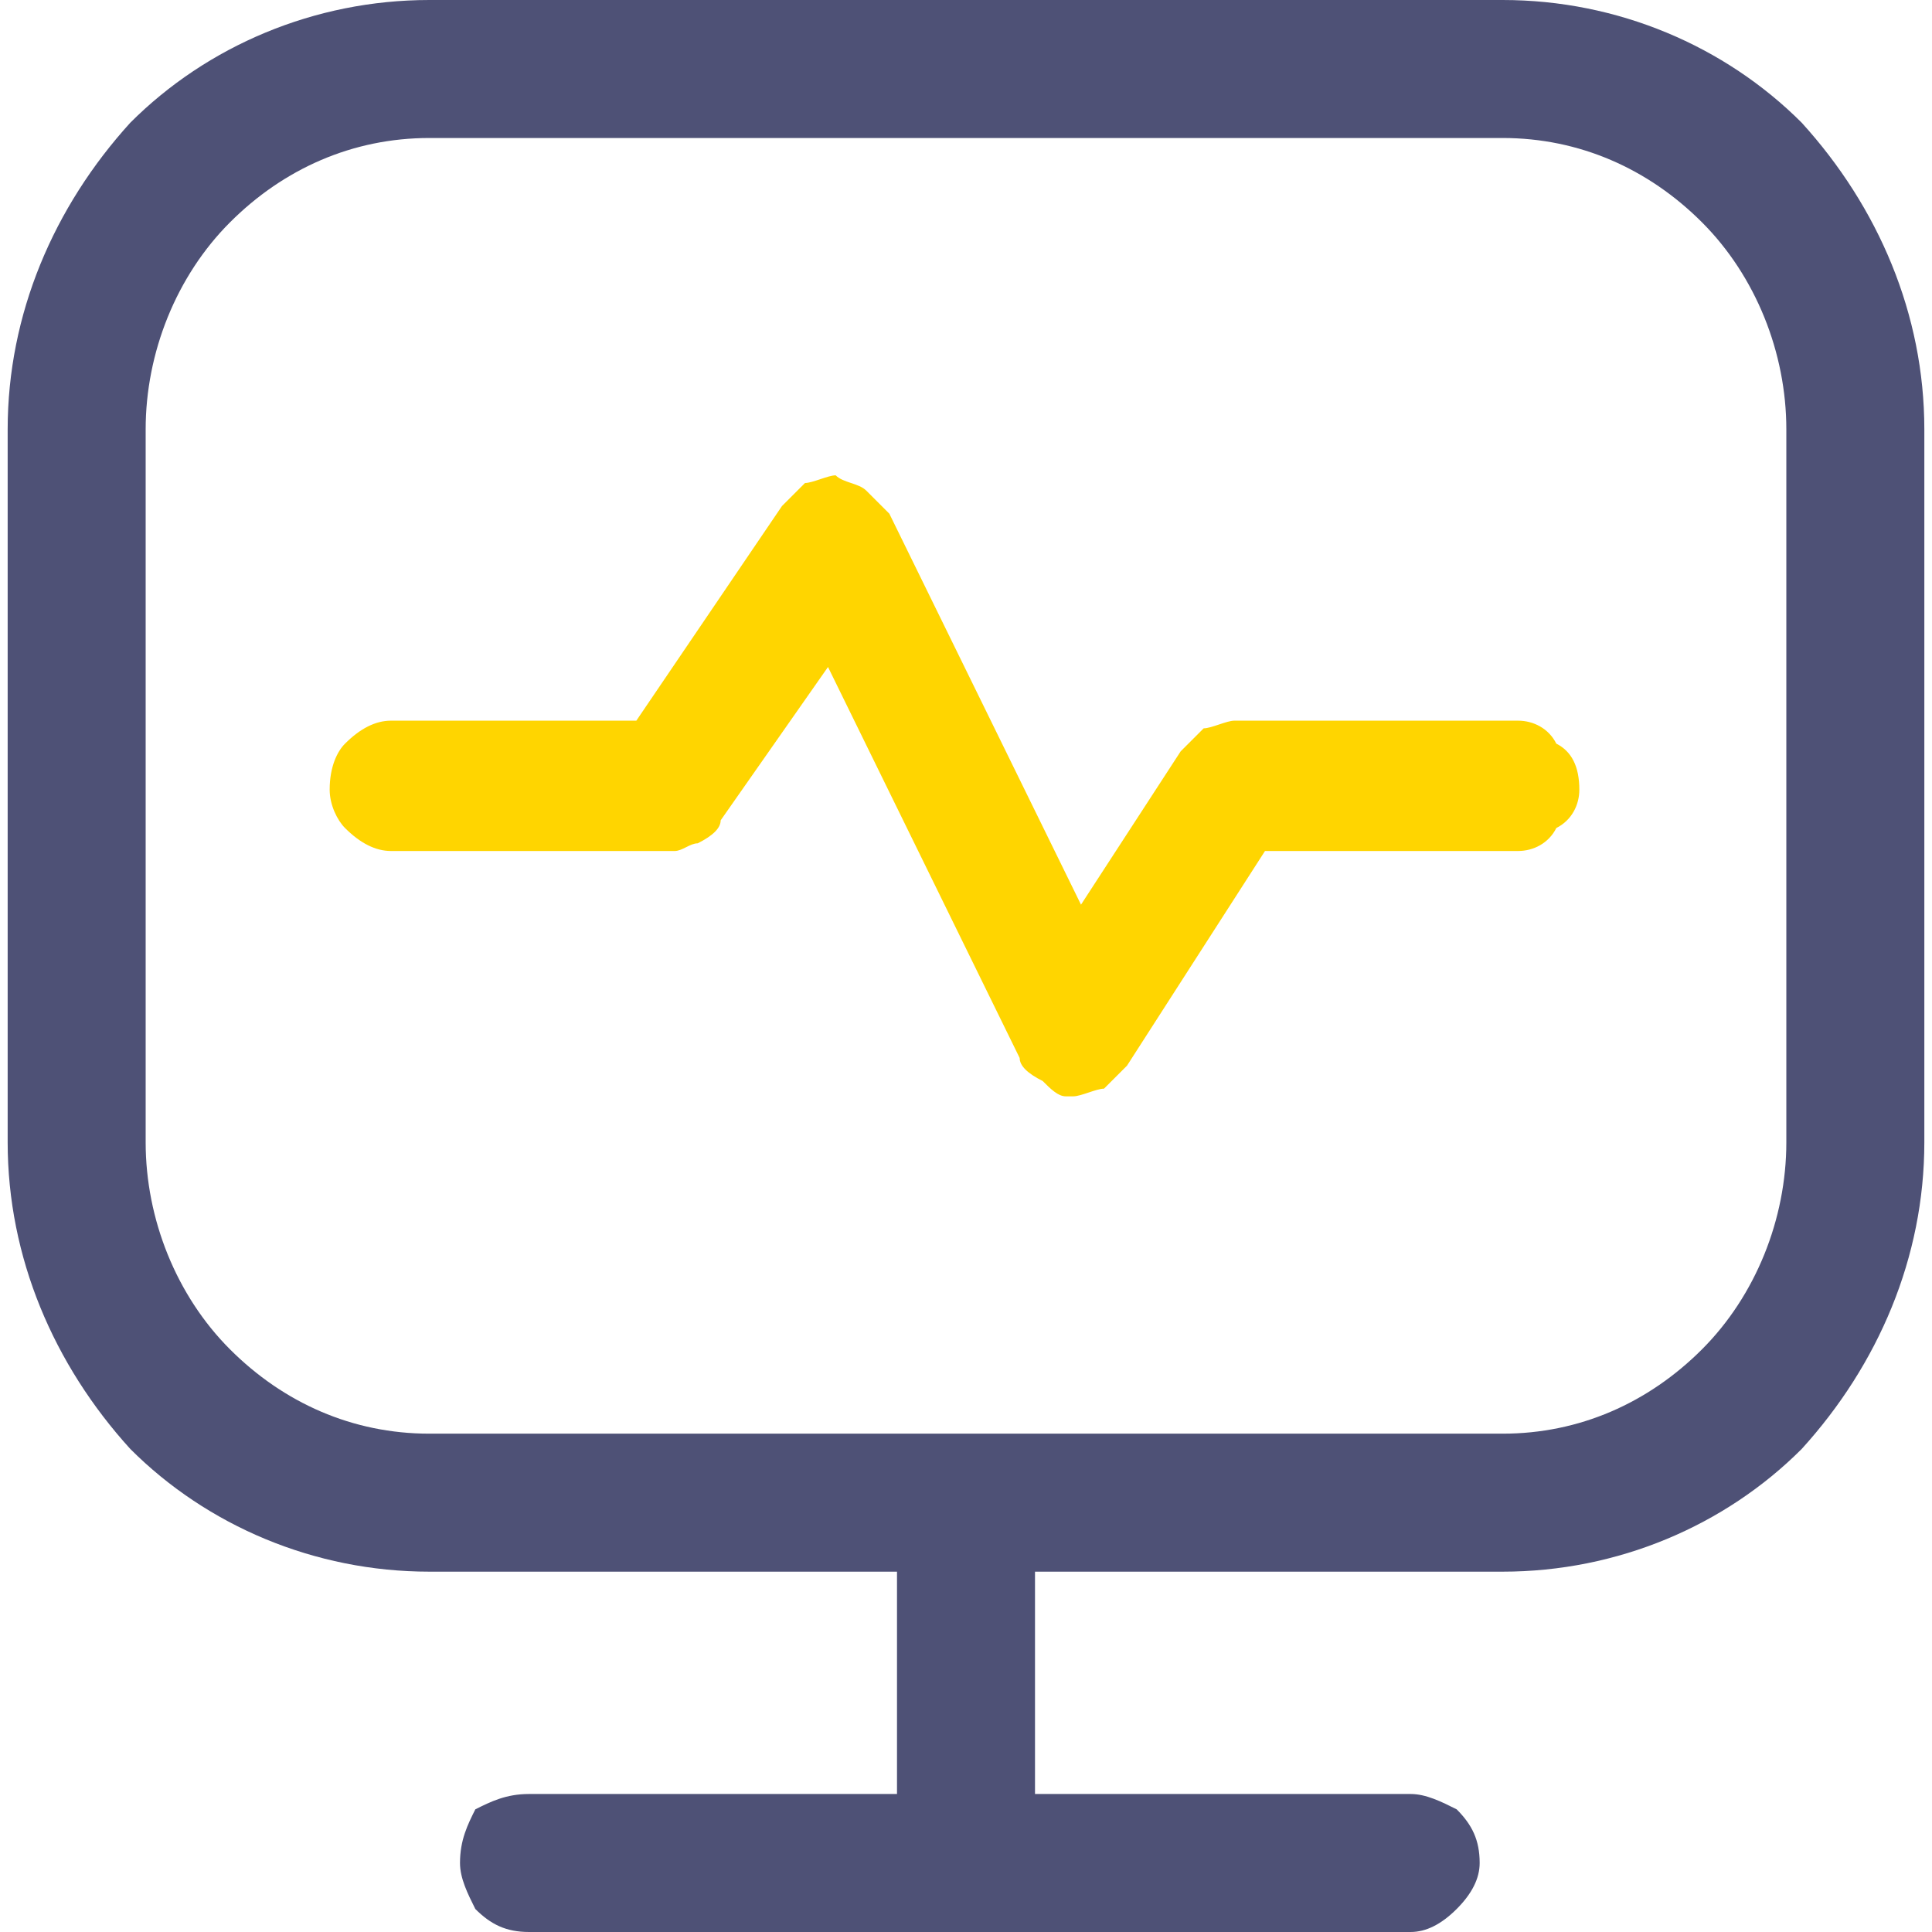
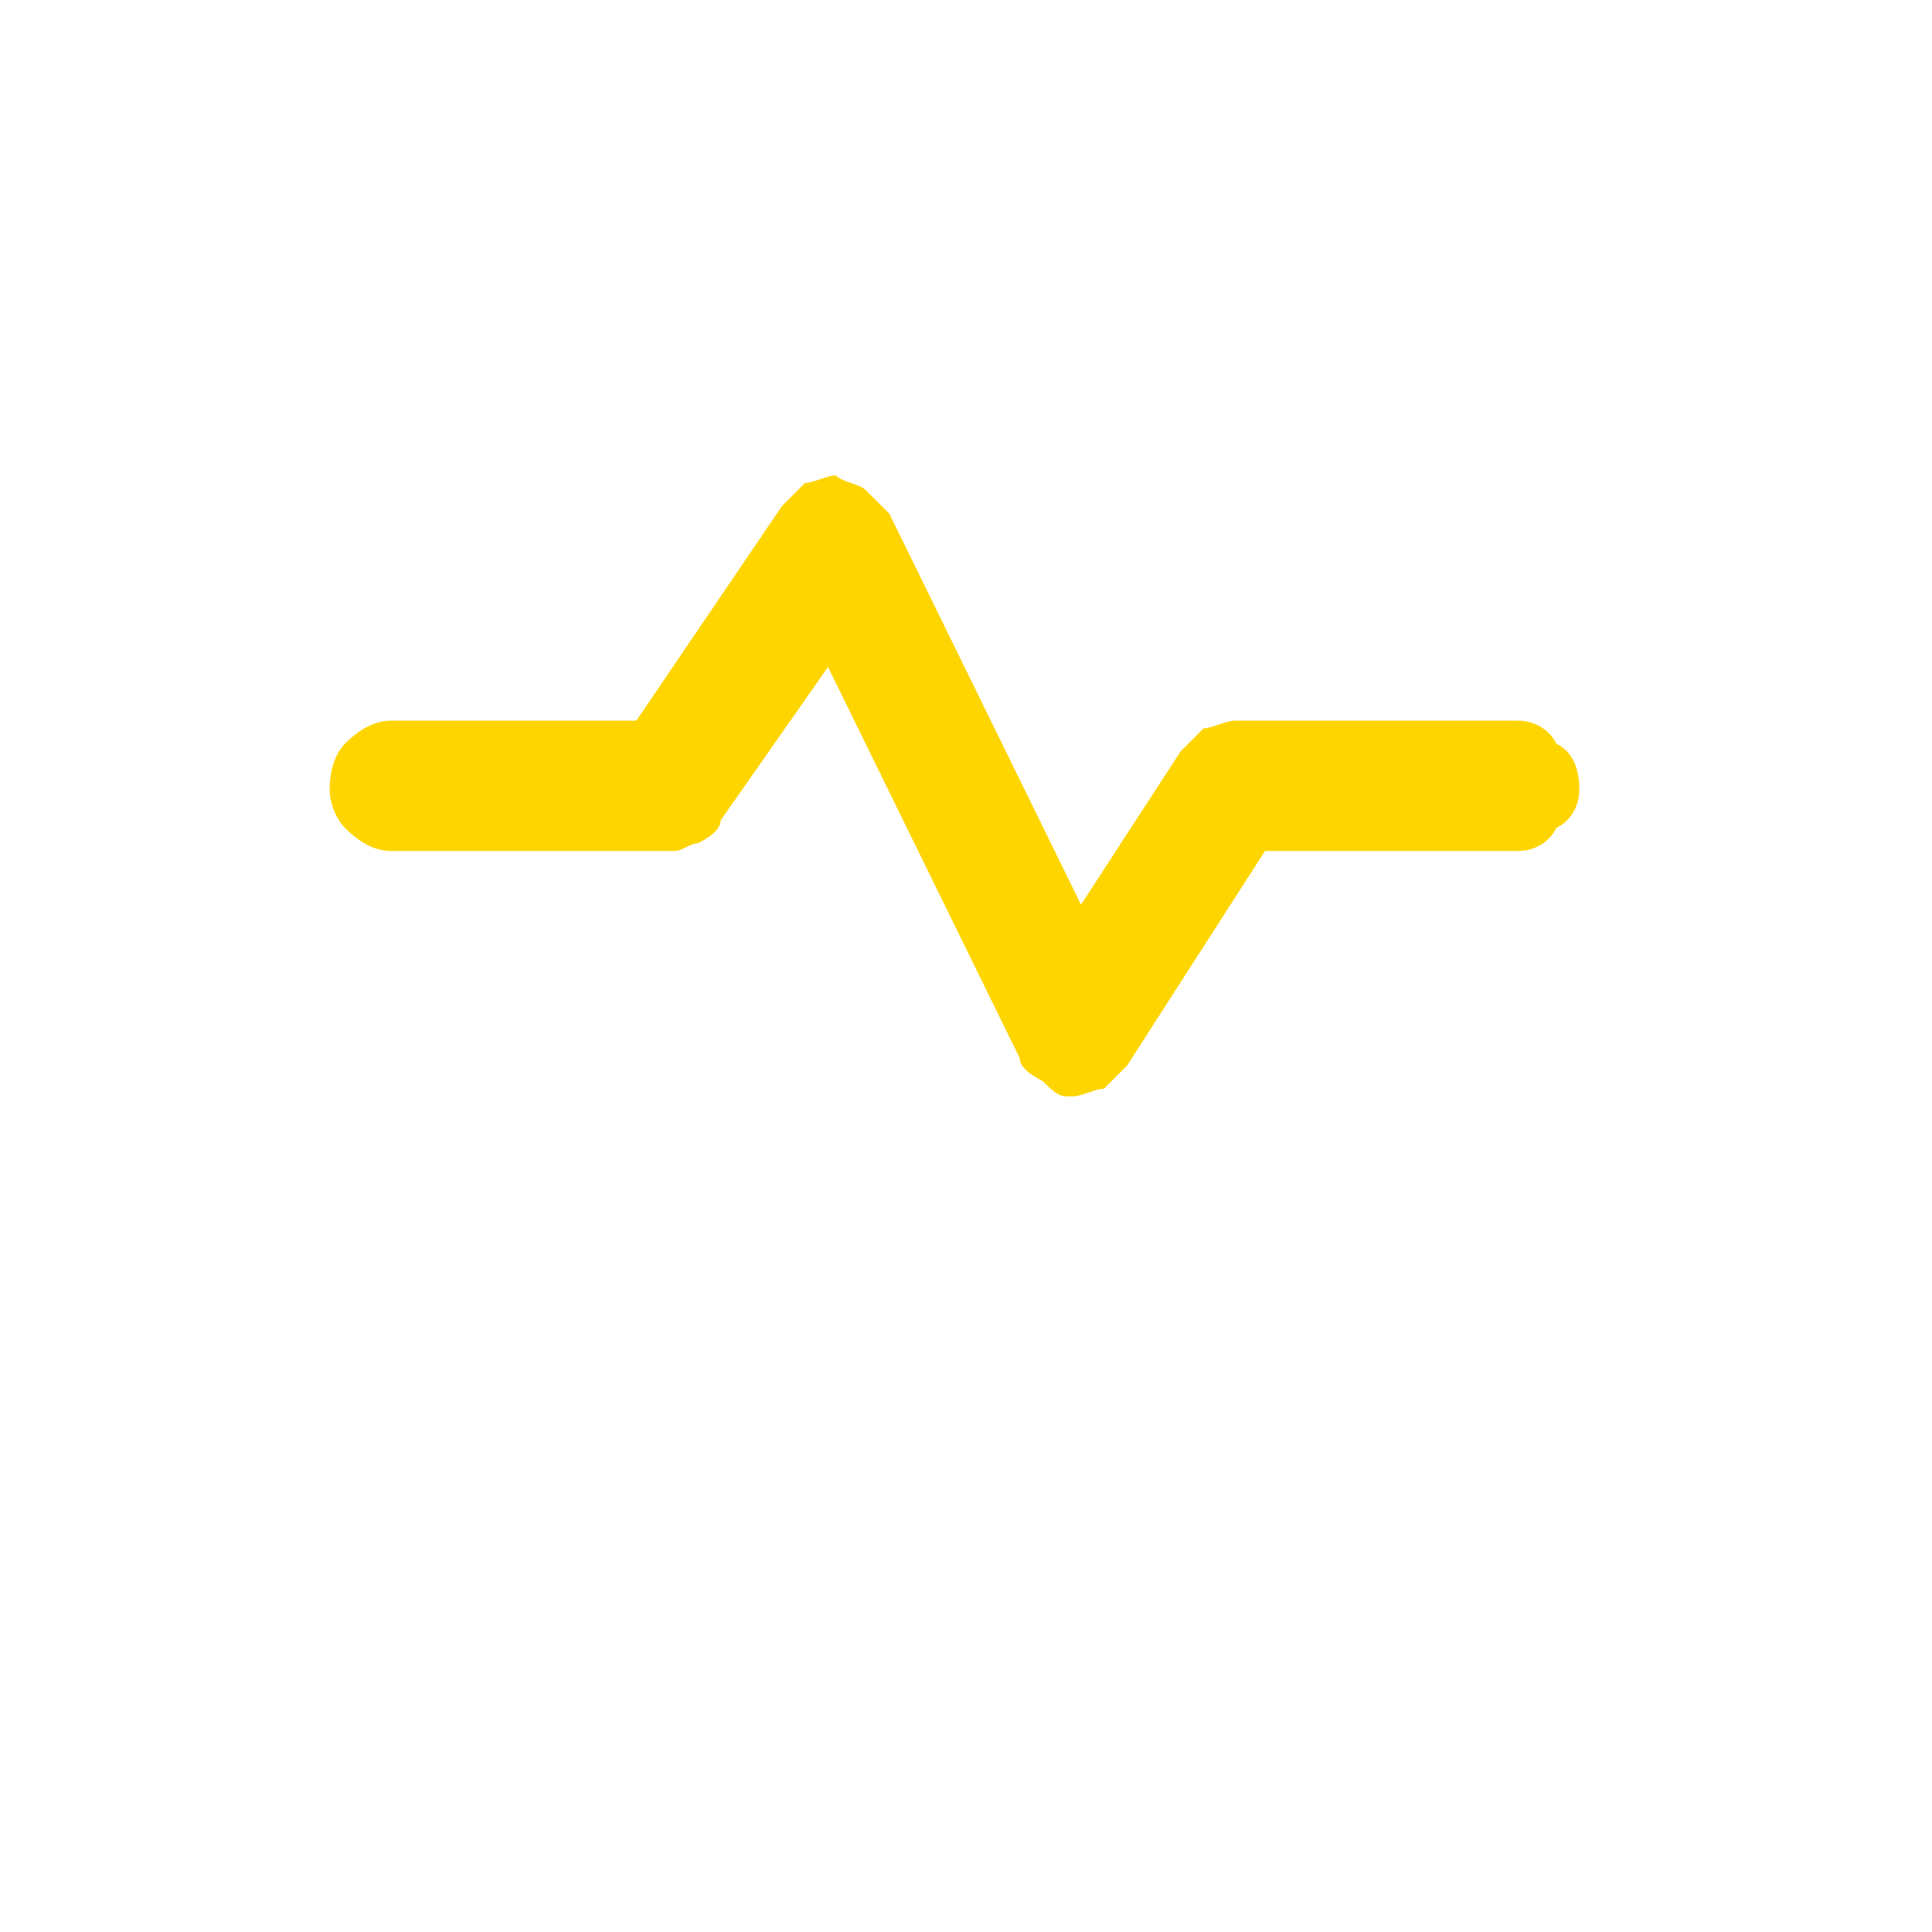
<svg xmlns="http://www.w3.org/2000/svg" xml:space="preserve" width="30px" height="30px" version="1.1" style="shape-rendering:geometricPrecision; text-rendering:geometricPrecision; image-rendering:optimizeQuality; fill-rule:evenodd; clip-rule:evenodd" viewBox="0 0 2.5 2.52">
  <defs>
    <style type="text/css">
   
    .fil1 {fill:#FFD500}
    .fil0 {fill:#4E5176}
   
  </style>
  </defs>
  <g id="Слой_x0020_1">
    <g id="_2512827171536">
-       <path class="fil0" d="M1.95 0l-1.4 0c-0.15,0 -0.29,0.06 -0.39,0.16 -0.1,0.11 -0.16,0.25 -0.16,0.4l0 0.93c0,0.15 0.06,0.29 0.16,0.4 0.1,0.1 0.24,0.16 0.39,0.16l0.61 0 0 0.29 -0.48 0c-0.03,0 -0.05,0.01 -0.07,0.02 -0.01,0.02 -0.02,0.04 -0.02,0.07 0,0.02 0.01,0.04 0.02,0.06 0.02,0.02 0.04,0.03 0.07,0.03l1.15 0c0.02,0 0.04,-0.01 0.06,-0.03 0.02,-0.02 0.03,-0.04 0.03,-0.06 0,-0.03 -0.01,-0.05 -0.03,-0.07 -0.02,-0.01 -0.04,-0.02 -0.06,-0.02l-0.49 0 0 -0.29 0.61 0c0.15,0 0.29,-0.06 0.39,-0.16 0.1,-0.11 0.16,-0.25 0.16,-0.4l0 -0.93c0,-0.15 -0.06,-0.29 -0.16,-0.4 -0.1,-0.1 -0.24,-0.16 -0.39,-0.16zm0.37 1.49c0,0.1 -0.04,0.2 -0.11,0.27 -0.07,0.07 -0.16,0.11 -0.26,0.11l-1.4 0c-0.1,0 -0.19,-0.04 -0.26,-0.11 -0.07,-0.07 -0.11,-0.17 -0.11,-0.27l0 -0.93c0,-0.1 0.04,-0.2 0.11,-0.27 0.07,-0.07 0.16,-0.11 0.26,-0.11l1.4 0c0.1,0 0.19,0.04 0.26,0.11 0.07,0.07 0.11,0.17 0.11,0.27l0 0.93z" />
-     </g>
+       </g>
    <g id="_2512827173120">
      <path class="fil1" d="M2.05 1.03c0,-0.03 -0.01,-0.05 -0.03,-0.06 -0.01,-0.02 -0.03,-0.03 -0.05,-0.03l-0.37 0c-0.01,0 -0.03,0.01 -0.04,0.01 -0.01,0.01 -0.02,0.02 -0.03,0.03l-0.13 0.2 -0.25 -0.51c-0.01,-0.01 -0.02,-0.02 -0.03,-0.03 -0.01,-0.01 -0.03,-0.01 -0.04,-0.02 -0.01,0 -0.03,0.01 -0.04,0.01 -0.01,0.01 -0.02,0.02 -0.03,0.03l-0.19 0.28 -0.32 0c-0.02,0 -0.04,0.01 -0.06,0.03 -0.01,0.01 -0.02,0.03 -0.02,0.06 0,0.02 0.01,0.04 0.02,0.05 0.02,0.02 0.04,0.03 0.06,0.03l0.37 0c0.01,0 0.02,-0.01 0.03,-0.01 0.02,-0.01 0.03,-0.02 0.03,-0.03l0.14 -0.2 0.25 0.51c0,0.01 0.01,0.02 0.03,0.03 0.01,0.01 0.02,0.02 0.03,0.02 0.01,0 0.01,0 0.01,0 0.01,0 0.03,-0.01 0.04,-0.01 0.01,-0.01 0.02,-0.02 0.03,-0.03l0.18 -0.28 0.33 0c0.02,0 0.04,-0.01 0.05,-0.03 0.02,-0.01 0.03,-0.03 0.03,-0.05z" />
    </g>
  </g>
</svg>